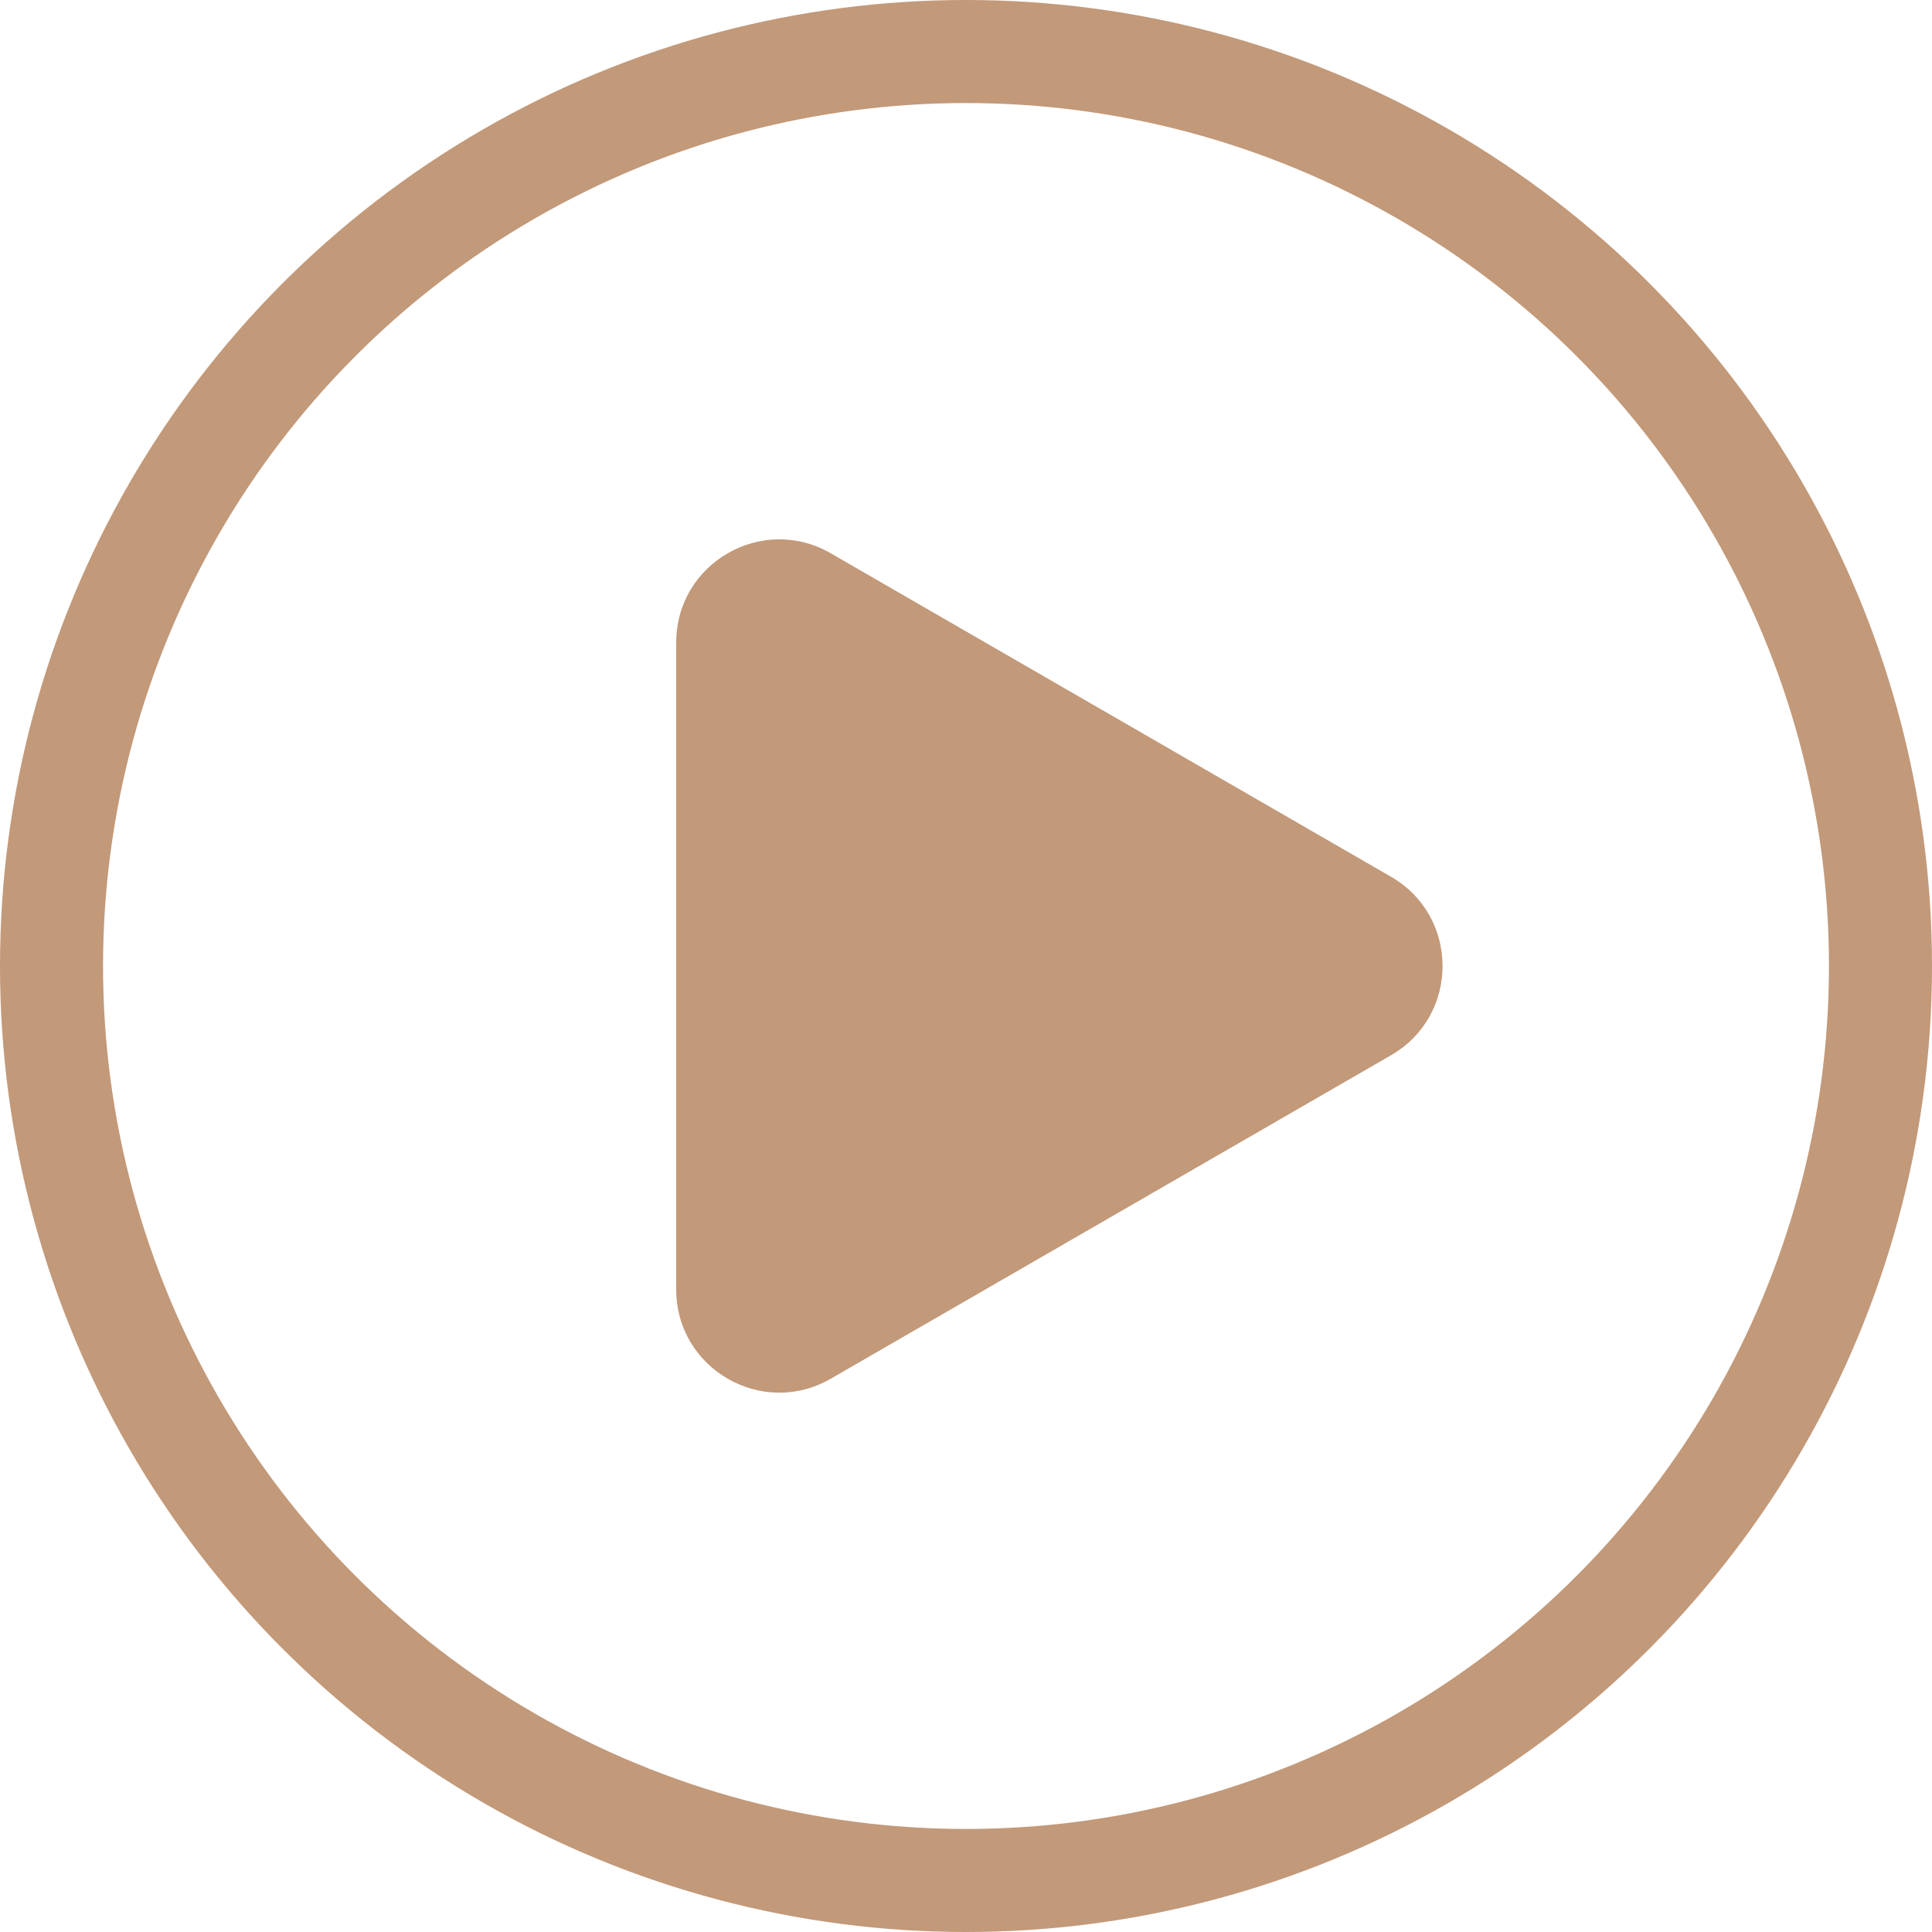
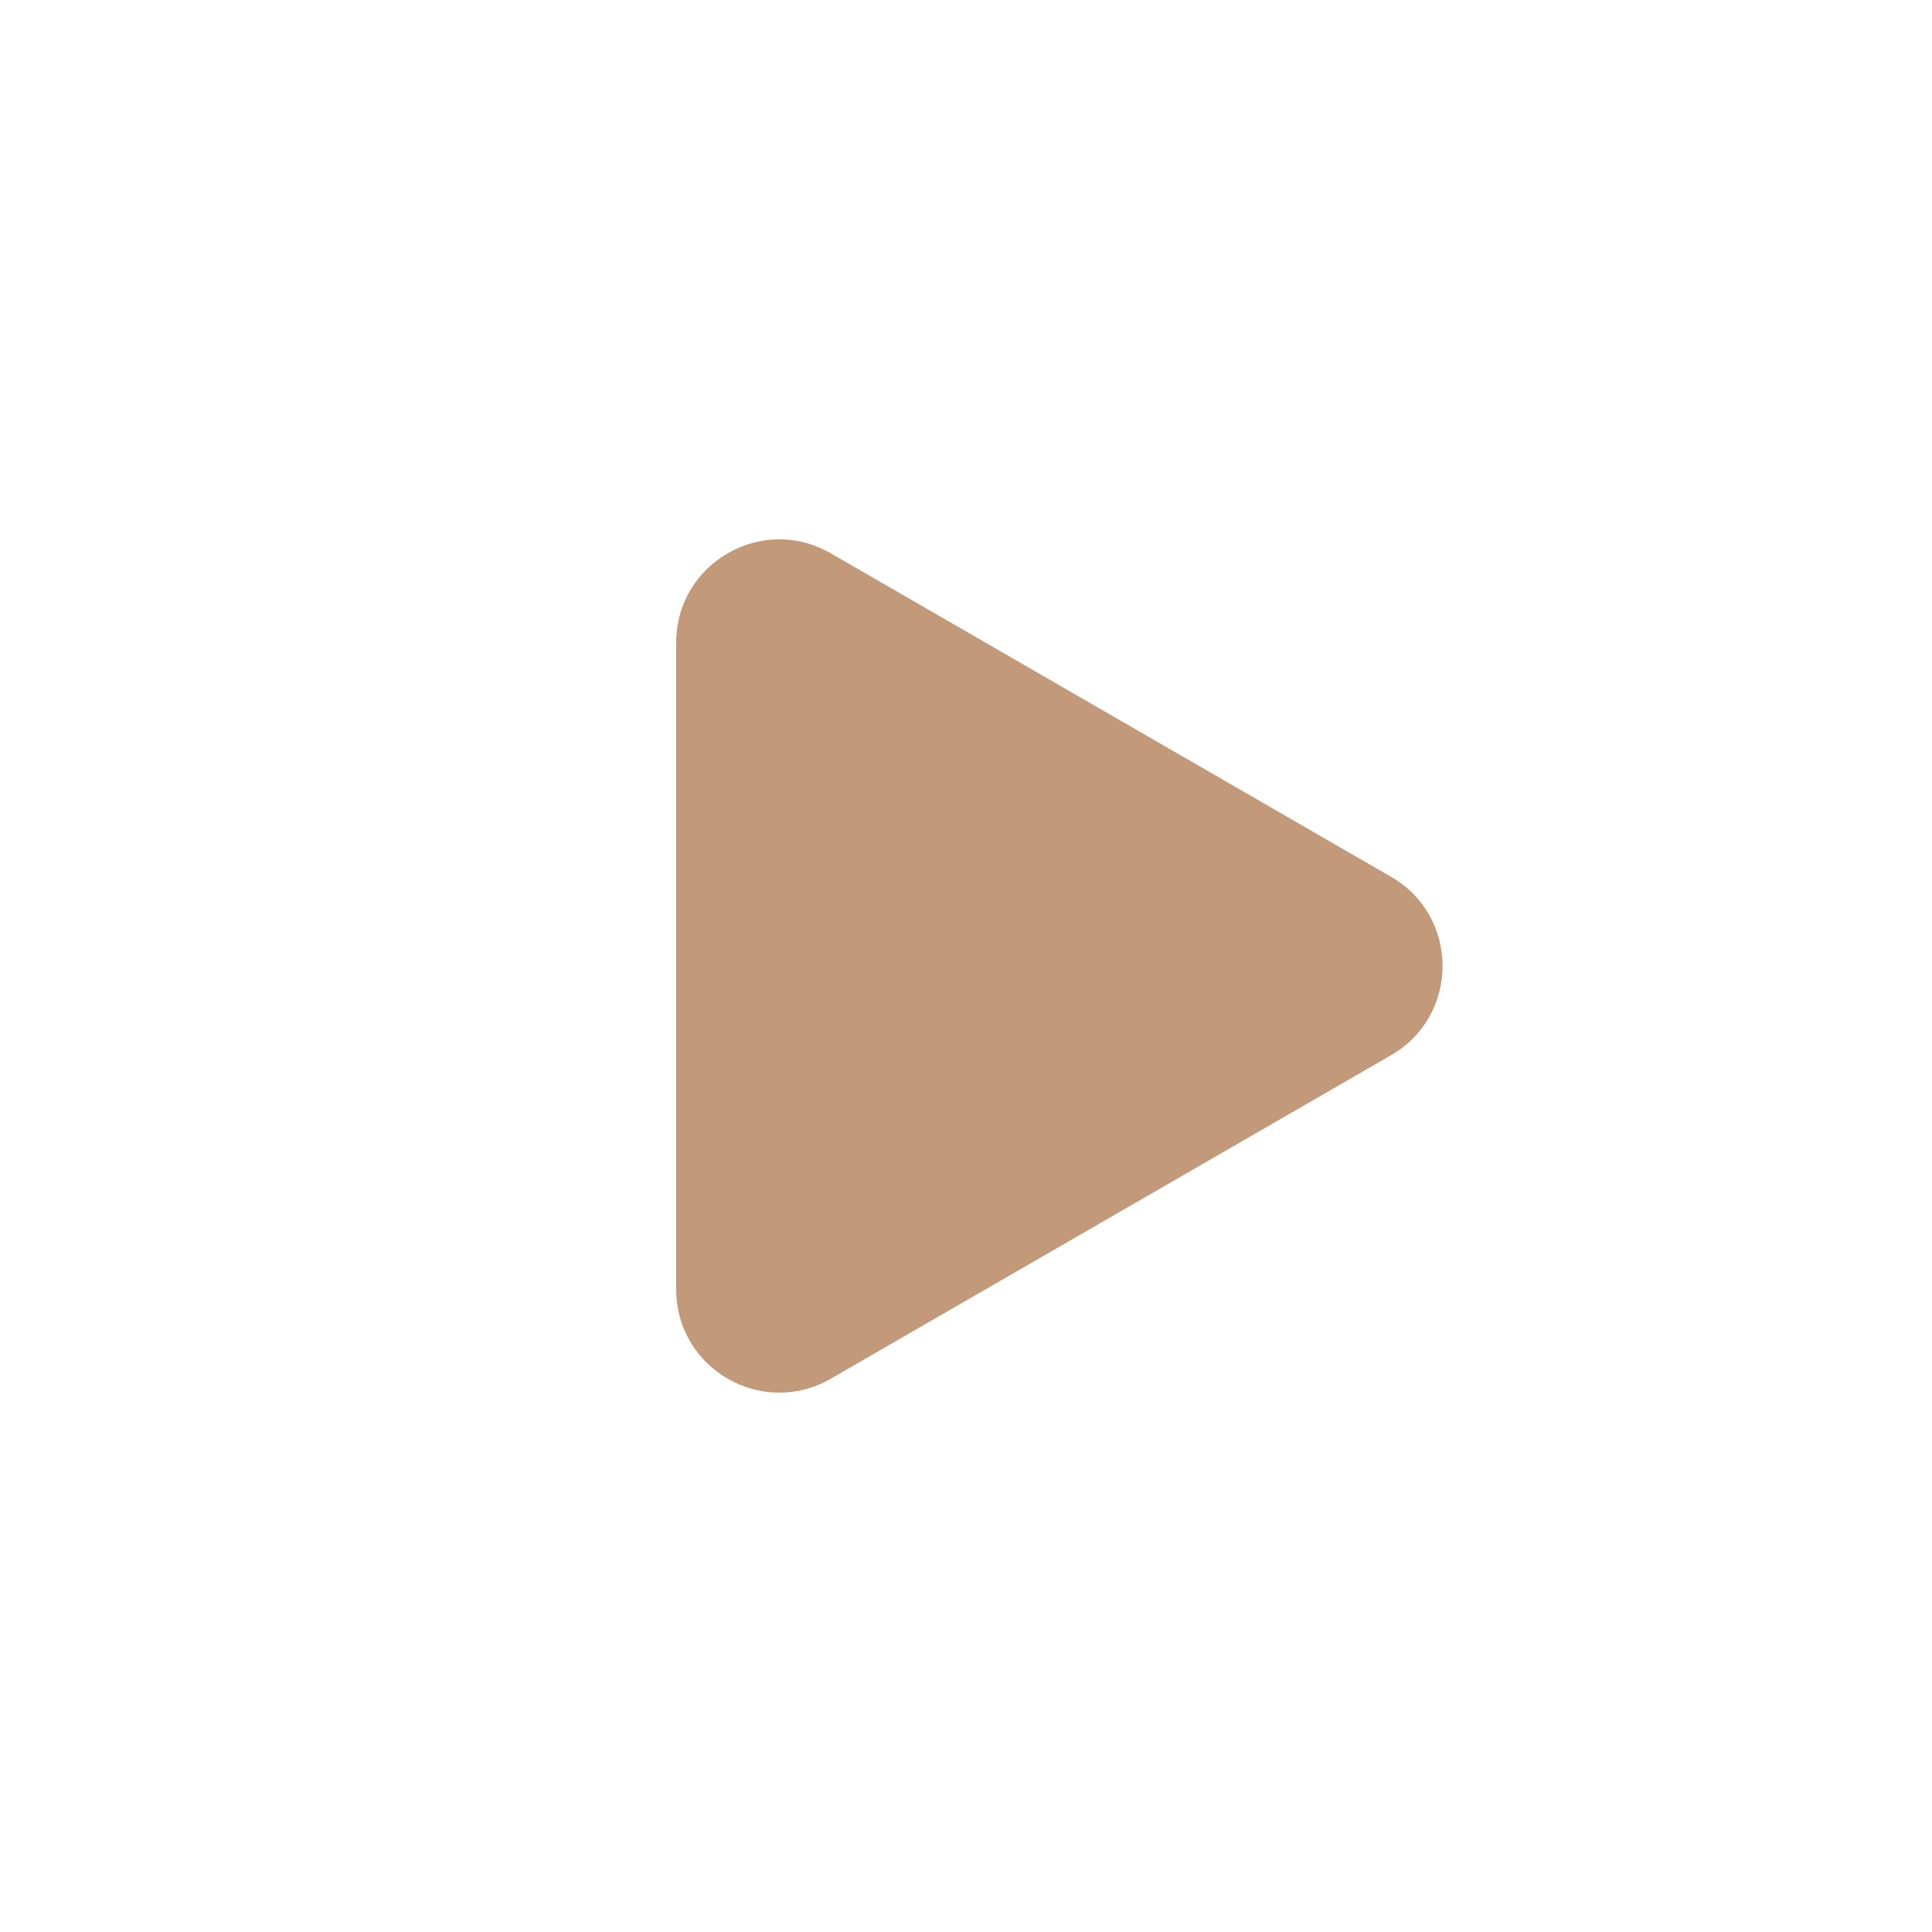
<svg xmlns="http://www.w3.org/2000/svg" width="75" height="75" viewBox="0 0 75 75" fill="none">
  <g opacity="0.85">
-     <path d="M54 34.036C56.667 35.575 56.667 39.425 54 40.964L32.25 53.522C29.583 55.061 26.25 53.137 26.25 50.057L26.25 24.943C26.25 21.863 29.583 19.939 32.25 21.479L54 34.036Z" fill="#B78762" />
-     <circle cx="37.5" cy="37.5" r="35.5" stroke="#B78762" stroke-width="4" />
+     <path d="M54 34.036C56.667 35.575 56.667 39.425 54 40.964L32.25 53.522C29.583 55.061 26.25 53.137 26.25 50.057L26.25 24.943C26.25 21.863 29.583 19.939 32.25 21.479Z" fill="#B78762" />
  </g>
</svg>